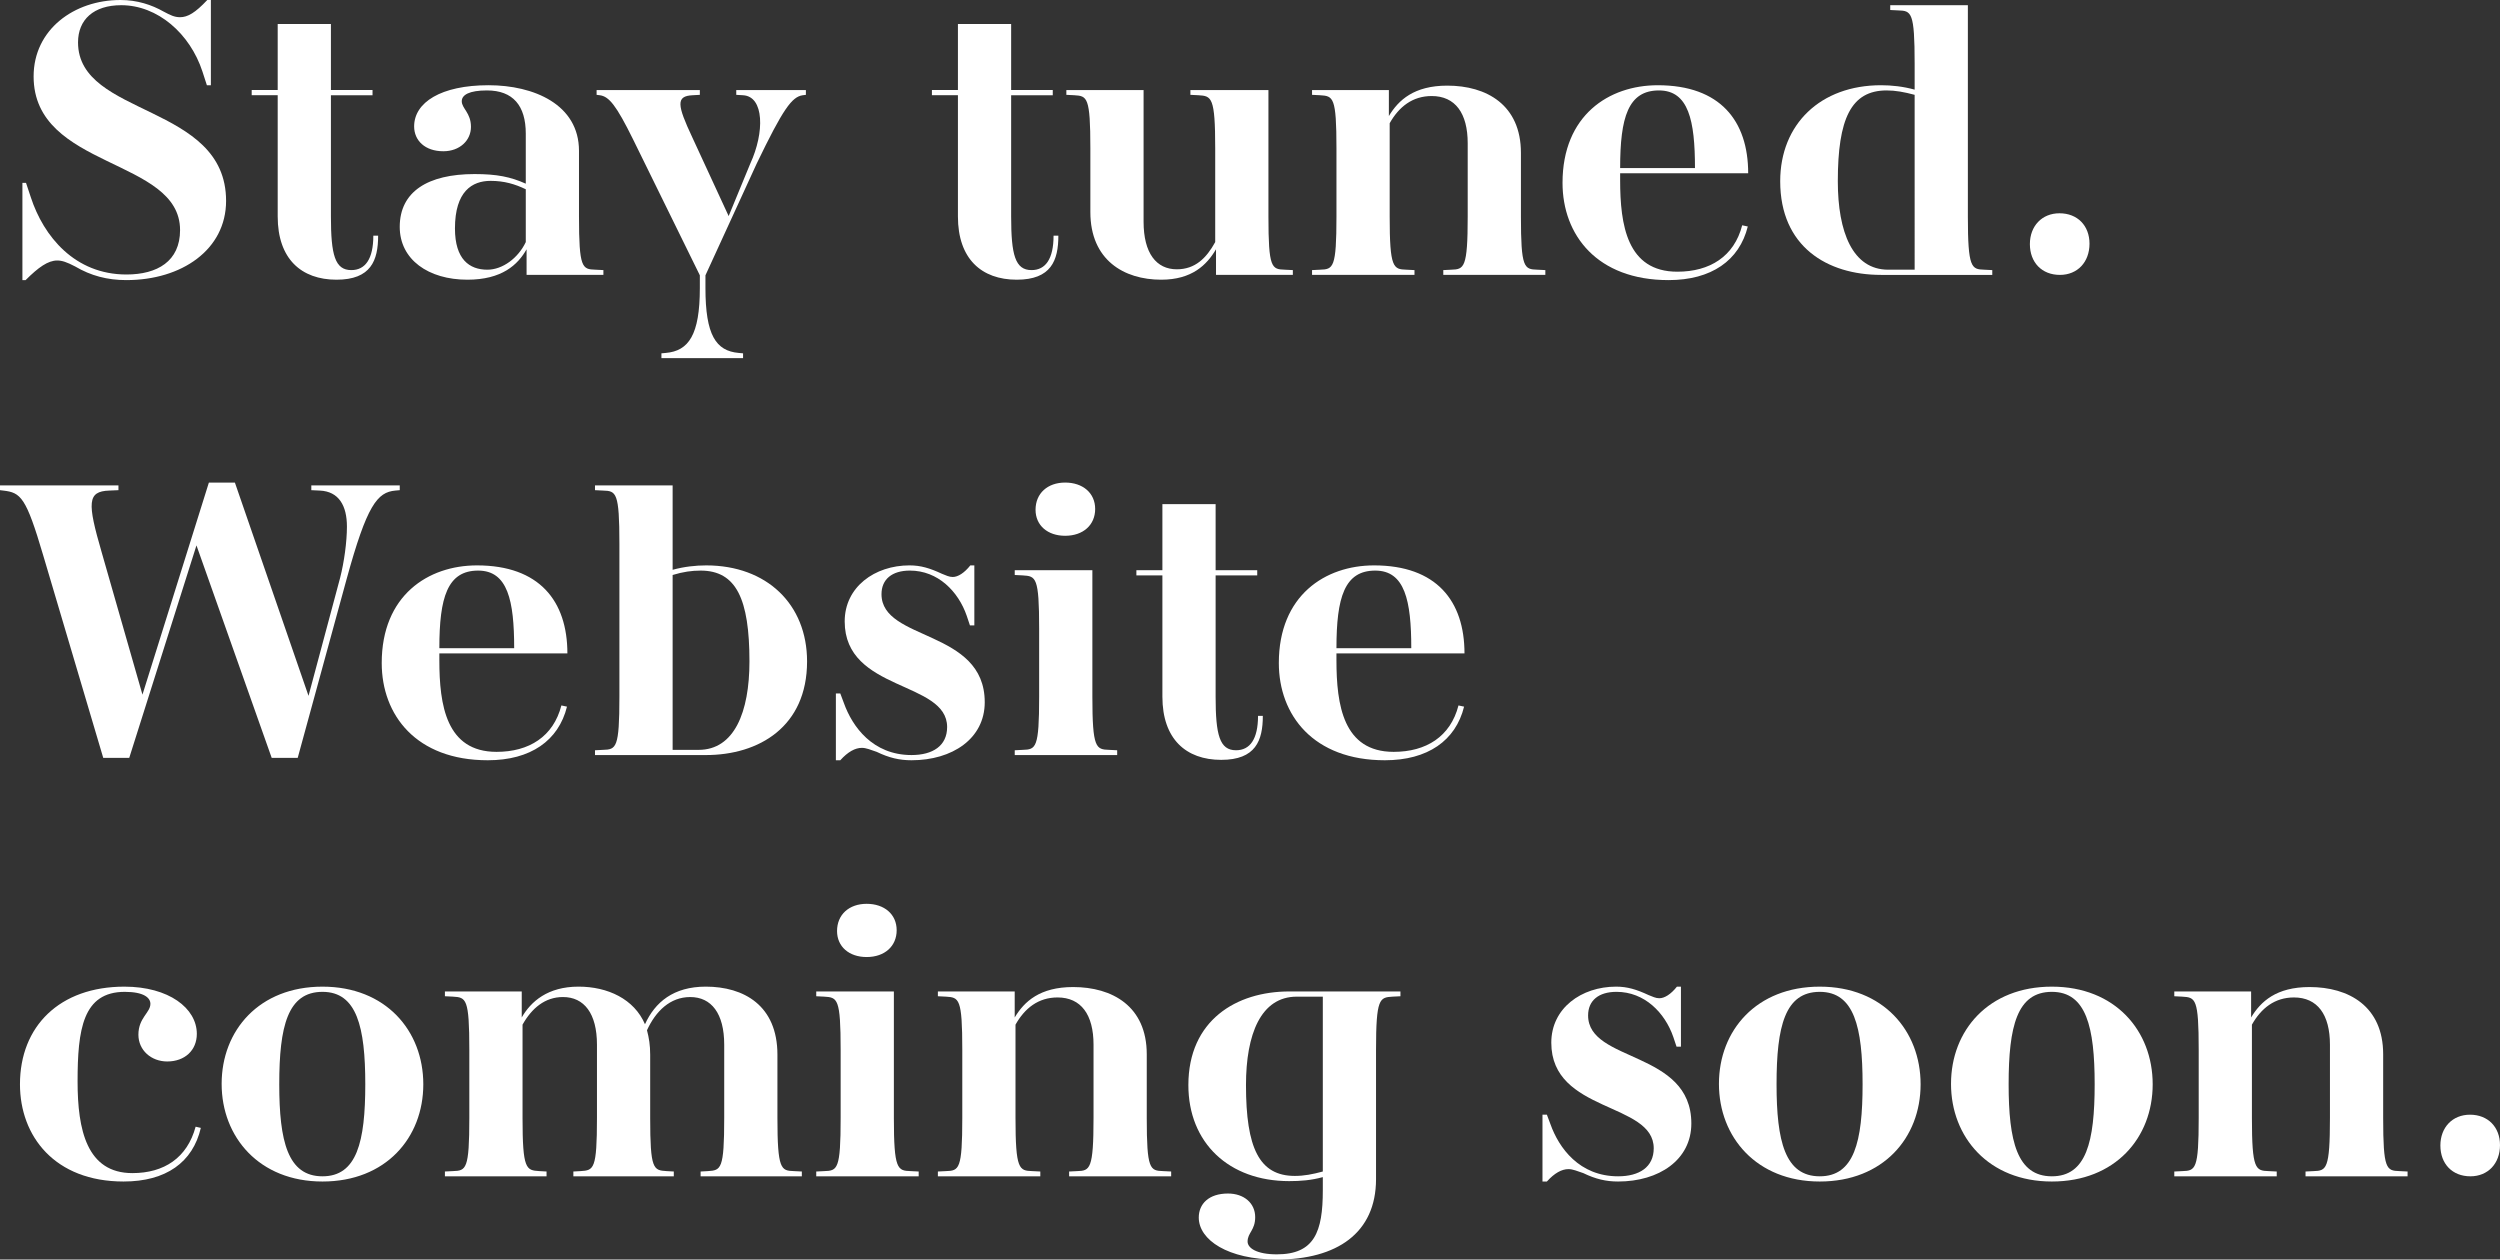
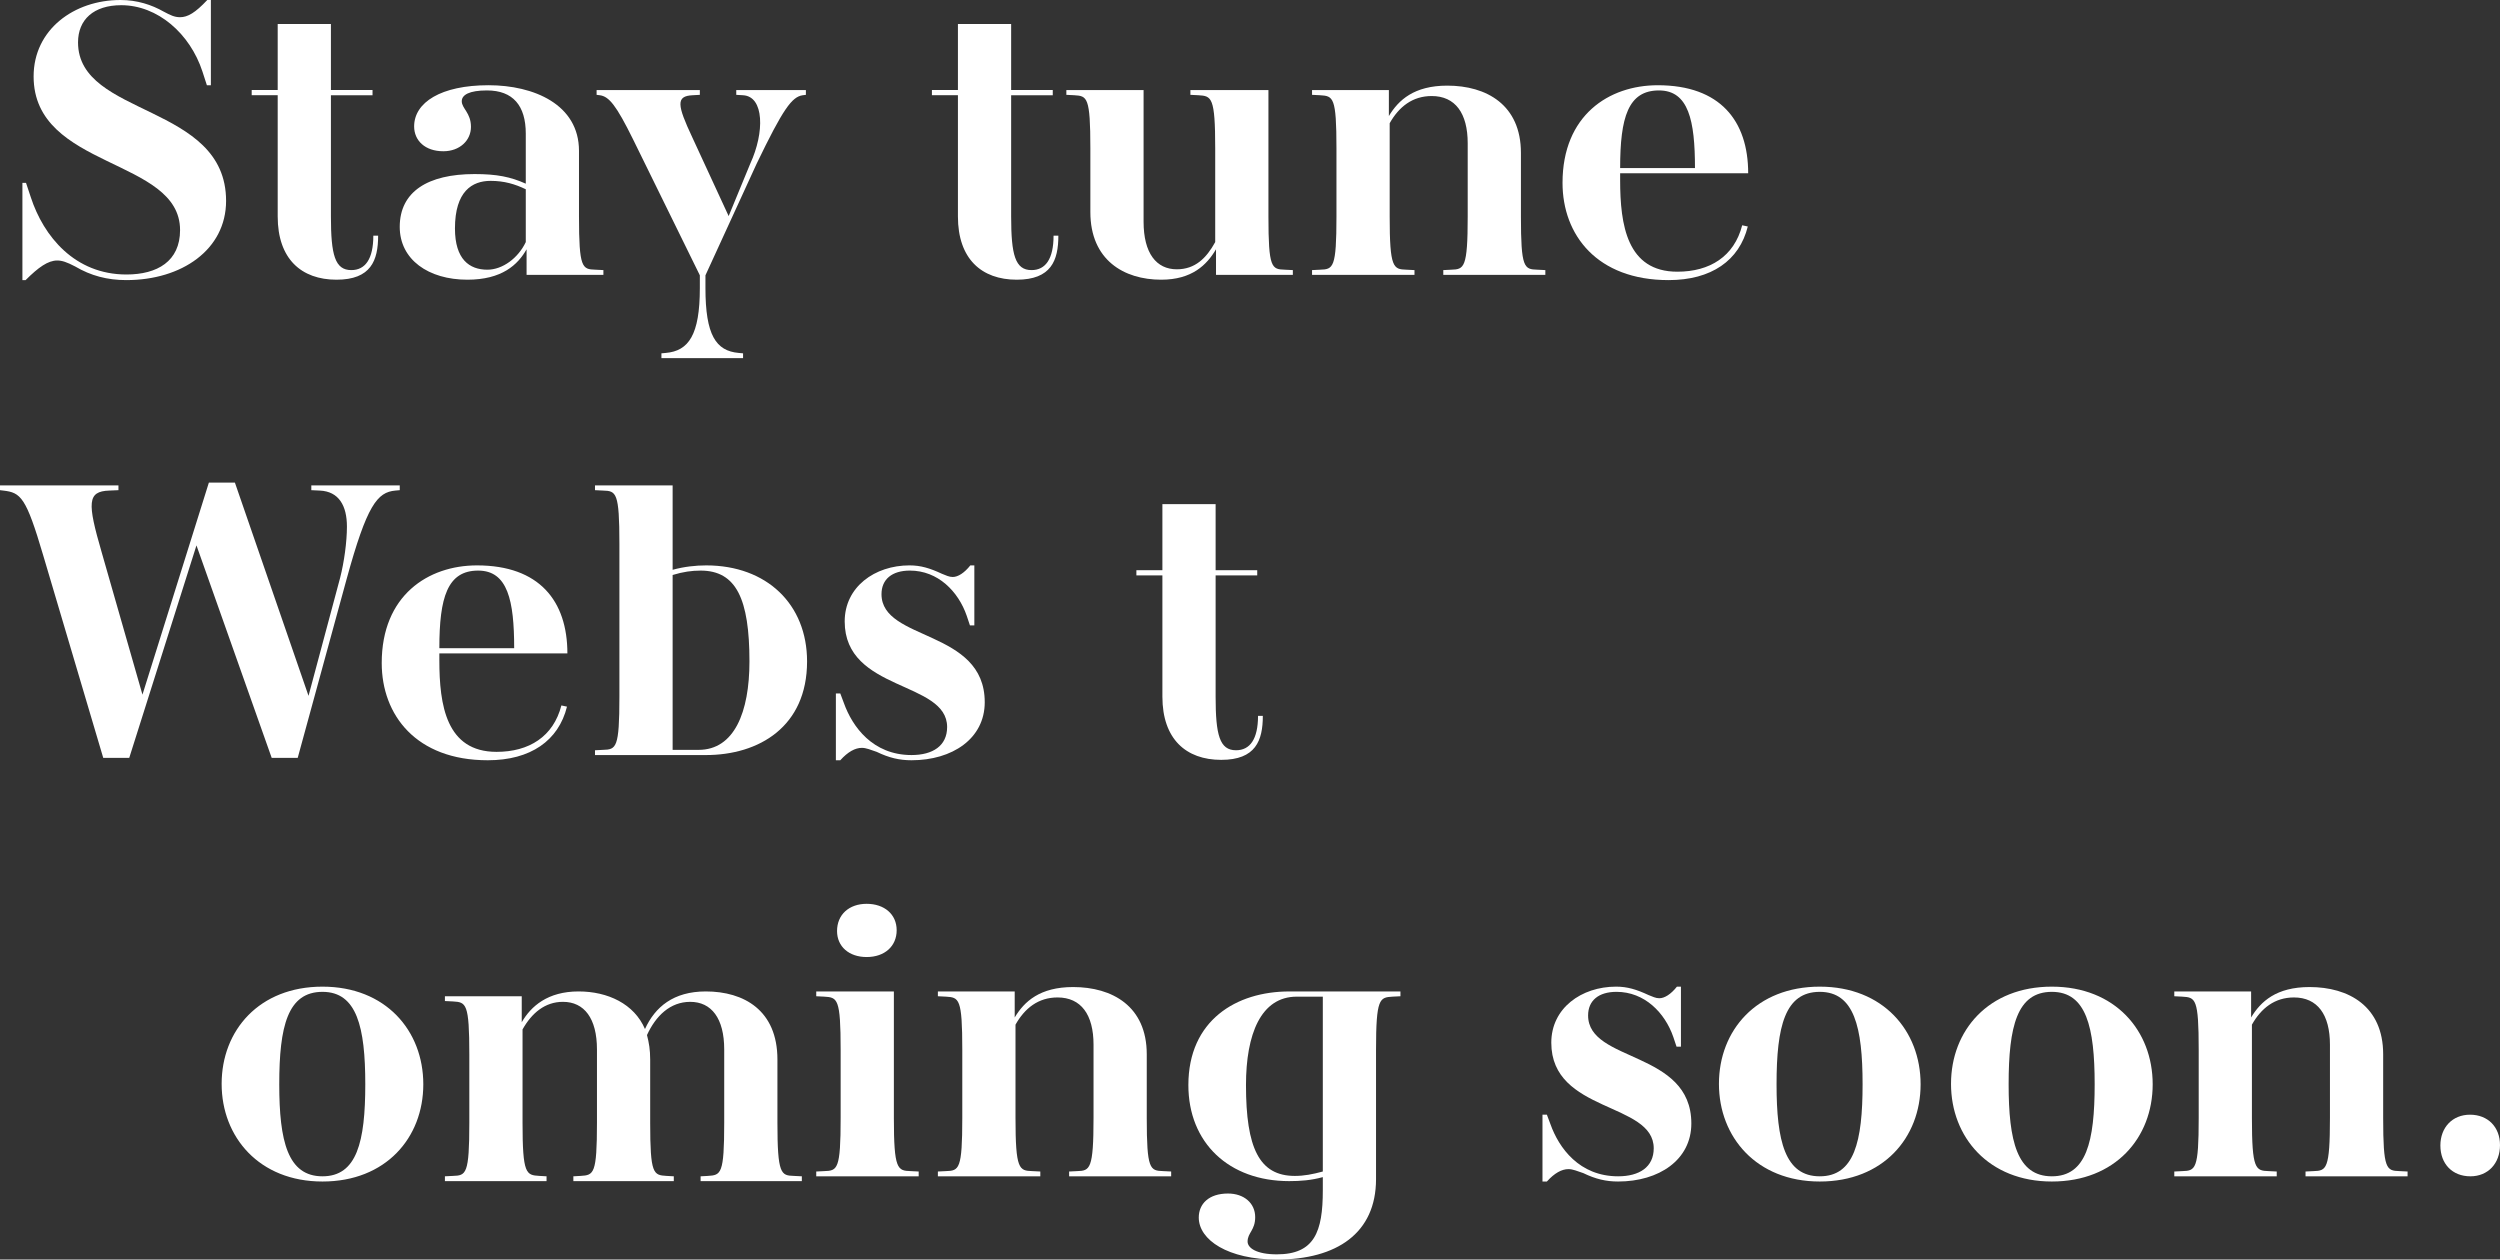
<svg xmlns="http://www.w3.org/2000/svg" id="a" viewBox="0 0 499.833 251.825">
  <rect x="0" y="0" width="499.833" height="251.825" fill="#333333" stroke="none" />
  <defs>
    <style>.b{fill:#fff;stroke-width:0px;}</style>
  </defs>
  <path class="b" d="m25.281,56.002c-3.84,0-7.12-.88-10.24-2.72-1.68-.88-2.64-1.2-3.6-1.2-1.84,0-3.76,1.36-6.32,3.92h-.64v-19.44h.72l.96,2.88c2.56,7.84,8.8,15.44,19.121,15.44,6.16,0,10.72-2.64,10.72-8.88,0-14.48-29.281-12.161-29.281-30.721C6.72,5.92,14.8,0,24.081,0c3.36,0,6.24.96,8.64,2.32,1.36.72,2.16,1.12,3.28,1.12,1.52,0,3.04-.88,5.44-3.44h.72v17.041h-.8l-.88-2.72C38.001,6.72,31.521,1.04,24.241,1.04c-5.52,0-8.64,2.88-8.64,7.44,0,14.96,29.601,12.16,29.601,31.681,0,9.76-8.88,15.84-19.92,15.84Z" />
  <path class="b" d="m75.601,47.121c0,4.96-1.44,8.8-8.32,8.8-7.04,0-11.76-4.16-11.76-12.64v-24.241h-5.2v-1.04h5.2V4.8h10.64v13.2h8.32v1.04h-8.32v24.241c0,7.68.8,10.72,4.08,10.72,2.8,0,4.4-2.24,4.4-6.88h.96Z" />
  <path class="b" d="m105.281,54.961v-5.12c-1.76,3.12-4.96,6.08-11.84,6.08-7.76,0-13.521-4-13.521-10.56,0-7.04,5.601-10.56,14.96-10.56,4.481,0,7.2.56,10.24,1.92v-10.001c0-5.6-2.56-8.64-7.76-8.64-3.52,0-5.04.88-5.04,2.16,0,1.44,1.84,2.32,1.84,5.12,0,2.72-2.24,4.88-5.521,4.88-3.68,0-5.84-2.16-5.84-4.96,0-4.8,5.36-8.24,14.88-8.24,9.04,0,18.08,3.84,18.08,13.12v13.121c0,10.32.64,10.56,3.28,10.64l1.6.08v.96h-15.36Zm-7.84-1.04c3.04,0,6.16-2.32,7.68-5.52v-10.56c-2.16-1.04-4.32-1.68-7.04-1.68-3.68,0-7.12,2.08-7.12,9.52,0,6.16,2.88,8.24,6.48,8.24Z" />
  <path class="b" d="m132.241,71.602v-.96l.88-.08c4.56-.4,6.8-3.6,6.8-12.96v-2.56l-13.36-27.201c-3.36-6.8-4.8-8.56-6.64-8.8l-.64-.08v-.96h20.641v.96l-1.44.08c-3.36.16-3.12,1.92-.08,8.4l7.28,15.76,4.32-10.48c2.88-6.24,2.8-13.44-1.44-13.68l-1.36-.08v-.96h13.92v.96l-.64.08c-2.16.32-3.92,2.72-9.2,13.68l-10.24,22.321v2.56c0,9.36,2.08,12.56,6.64,12.96l.88.08v.96h-16.32Z" />
  <path class="b" d="m211.601,47.121c0,4.96-1.44,8.8-8.319,8.8-7.041,0-11.761-4.16-11.761-12.64v-24.241h-5.2v-1.04h5.2V4.8h10.641v13.2h8.32v1.04h-8.32v24.241c0,7.68.8,10.72,4.08,10.72,2.8,0,4.399-2.24,4.399-6.88h.96Z" />
  <path class="b" d="m243.121,54.961v-5.12c-1.84,3.12-4.801,6.08-10.961,6.08-7.439,0-14.16-3.92-14.16-13.52v-12.721c0-10.32-.64-10.48-3.2-10.64l-1.6-.08v-.96h15.44v26.321c0,6.32,2.56,9.52,6.64,9.52,3.681,0,5.921-2.24,7.681-5.44v-18.721c0-10.32-.72-10.48-3.36-10.64l-1.6-.08v-.96h15.601v25.281c0,10.32.64,10.56,3.279,10.64l1.601.08v.96h-15.36Z" />
  <path class="b" d="m288.562,54.961v-.96l1.6-.08c2.56-.08,3.28-.32,3.28-10.64v-14.641c0-6-2.481-9.44-7.2-9.44-3.84,0-6.561,2.16-8.4,5.44v18.641c0,10.32.72,10.56,3.36,10.64l1.6.08v.96h-20.48v-.96l1.601-.08c2.64-.08,3.279-.32,3.279-10.64v-13.601c0-10.32-.64-10.48-3.279-10.64l-1.601-.08v-.96h15.36v5.2c1.92-3.2,5.04-6.08,11.681-6.08,7.84,0,14.72,3.84,14.72,13.44v12.72c0,10.32.641,10.56,3.28,10.64l1.601.08v.96h-20.4Z" />
  <path class="b" d="m333.601,56.002c-14.32,0-21.2-9.04-21.2-19.44,0-13.521,9.28-19.52,19.04-19.52,12.48,0,18.08,7.12,18.08,17.601h-25.601v1.36c0,8.96,1.36,18.32,11.44,18.32,6.481,0,11.36-3.04,12.961-9.28l1.119.24c-1.68,6.8-7.279,10.72-15.84,10.72Zm-1.92-37.921c-6.16,0-7.761,5.36-7.761,15.521h14.961c0-9.521-1.28-15.521-7.2-15.521Z" />
-   <path class="b" d="m376.081,54.961c-10.801,0-20.16-5.68-20.16-18.72,0-11.44,8.08-19.201,20.16-19.201,2.08,0,4.4.24,6.72.88v-5.2c0-10.32-.64-10.56-3.279-10.64l-1.601-.08v-.96h15.521v42.241c0,10.32.72,10.56,3.28,10.64l1.6.08v.96h-22.24Zm6.72-36.001c-2.08-.56-3.84-.88-5.6-.88-7.12,0-9.761,5.68-9.761,18.161,0,10.16,2.96,17.68,10.08,17.68h5.28V18.96Z" />
-   <path class="b" d="m411.841,54.961c-3.601,0-6-2.48-6-6.16,0-3.6,2.399-6.16,5.92-6.16,3.6,0,6,2.48,6,6.08,0,3.68-2.4,6.24-5.92,6.24Z" />
  <path class="b" d="m54.321,151.522l-15.04-42.481-13.44,42.481h-5.2l-12.001-40.481c-3.44-11.68-4.48-12.56-8-12.96l-.64-.08v-.96h23.681v.96l-1.84.08c-4.4.16-4.4,2.4-1.52,12.32l8.16,28.481,13.281-42.401h5.2l14.721,42.641,6.32-23.601c.8-3.12,1.36-7.2,1.36-10.24,0-4.16-1.6-7.04-5.44-7.2l-1.68-.08v-.96h17.68v.96l-.88.08c-3.6.32-5.68,2.88-9.76,17.761l-9.76,35.681h-5.2Z" />
  <path class="b" d="m97.52,152.001c-14.32,0-21.201-9.04-21.201-19.44,0-13.521,9.28-19.52,19.041-19.52,12.48,0,18.081,7.12,18.081,17.601h-25.601v1.36c0,8.96,1.36,18.32,11.44,18.32,6.481,0,11.36-3.04,12.96-9.28l1.12.24c-1.68,6.8-7.28,10.72-15.84,10.72Zm-1.92-37.921c-6.16,0-7.76,5.36-7.76,15.521h14.96c0-9.521-1.28-15.521-7.2-15.521Z" />
  <path class="b" d="m141.121,150.961h-22.161v-.96l1.6-.08c2.64-.08,3.28-.32,3.28-10.64v-30.561c0-10.32-.64-10.56-3.28-10.64l-1.6-.08v-.96h15.521v16.88c2.32-.64,4.64-.88,6.72-.88,12.08,0,20.16,7.76,20.16,19.201,0,13.04-9.6,18.72-20.24,18.72Zm-1.04-36.881c-1.76,0-3.52.24-5.6.88v34.961h5.2c7.12,0,10.16-7.52,10.16-17.68,0-12.48-2.64-18.161-9.76-18.161Z" />
  <path class="b" d="m182.24,152.001c-2.4,0-4.481-.48-6.96-1.68-1.2-.4-2.08-.8-2.96-.8-1.36,0-2.801.8-4.32,2.48h-.88v-13.36h.88l.72,1.92c1.681,4.72,5.761,10.4,13.521,10.4,4.24,0,7.12-1.84,7.12-5.6,0-9.28-20.48-7.04-20.48-21.121,0-6.88,6-11.2,12.96-11.2,2.24,0,4.08.56,6.481,1.68.8.32,1.44.64,2.16.64,1.04,0,2.32-.8,3.521-2.32h.8v12.001h-.88l-.641-1.92c-1.68-4.88-5.76-9.04-11.36-9.04-3.6,0-5.68,1.76-5.68,4.72,0,9.44,20.641,6.96,20.641,21.601,0,7.28-6.481,11.6-14.641,11.6Z" />
-   <path class="b" d="m202.88,150.961v-.96l1.601-.08c2.64-.08,3.279-.32,3.279-10.64v-13.601c0-10.32-.64-10.48-3.279-10.64l-1.601-.08v-.96h15.521v25.281c0,10.32.72,10.56,3.36,10.64l1.6.08v.96h-20.48Zm10.08-43.841c-3.519,0-5.92-2.08-5.92-5.2,0-3.28,2.4-5.44,5.92-5.44s6,2.08,6,5.28-2.399,5.36-6,5.36Z" />
  <path class="b" d="m252.481,143.121c0,4.96-1.44,8.8-8.319,8.8-7.041,0-11.761-4.16-11.761-12.64v-24.241h-5.2v-1.04h5.2v-13.2h10.641v13.2h8.32v1.04h-8.32v24.241c0,7.68.8,10.72,4.08,10.72,2.8,0,4.399-2.24,4.399-6.88h.96Z" />
-   <path class="b" d="m276.881,152.001c-14.32,0-21.2-9.04-21.2-19.44,0-13.521,9.28-19.52,19.04-19.52,12.48,0,18.08,7.12,18.08,17.601h-25.601v1.36c0,8.96,1.36,18.32,11.44,18.32,6.481,0,11.36-3.04,12.96-9.28l1.12.24c-1.68,6.8-7.279,10.72-15.84,10.72Zm-1.92-37.921c-6.16,0-7.761,5.36-7.761,15.521h14.961c0-9.521-1.28-15.521-7.2-15.521Z" />
-   <path class="b" d="m24.712,236.224c-13.76,0-20.72-9.04-20.72-19.44,0-11.6,7.92-19.52,20.88-19.52,8.881,0,14.48,4.32,14.48,9.44,0,3.28-2.4,5.52-5.92,5.52-3.2,0-5.761-2.24-5.761-5.36,0-3.36,2.4-4.4,2.4-6.16,0-1.2-1.28-2.4-5.12-2.4-8.4,0-9.44,7.52-9.44,17.92,0,9.68,1.841,18.32,10.961,18.32,6.319,0,10.96-3.04,12.64-9.28l1.04.24c-1.6,6.88-6.96,10.72-15.44,10.72Z" />
  <path class="b" d="m64.473,236.224c-12.641,0-20.16-8.88-20.16-19.52,0-10.72,7.519-19.44,20.16-19.44s20.16,8.8,20.16,19.52-7.519,19.44-20.16,19.44Zm0-37.921c-6.96,0-8.641,6.88-8.641,18.48,0,11.36,1.681,18.4,8.641,18.4,6.88,0,8.56-6.88,8.56-18.4,0-11.44-1.681-18.48-8.56-18.48Z" />
-   <path class="b" d="m140.074,235.184v-.96l1.44-.08c2.64-.16,3.28-.32,3.28-10.64v-14.641c0-6.24-2.561-9.52-6.801-9.52-4,0-6.88,2.8-8.64,6.64.399,1.52.64,2.96.64,4.88v12.64c0,10.32.64,10.48,3.28,10.64l1.44.08v.96h-20.08v-.96l1.44-.08c2.64-.16,3.279-.32,3.279-10.64v-14.641c0-6.24-2.56-9.52-6.8-9.52-3.6,0-6.24,2.24-8.08,5.52v18.641c0,10.32.72,10.48,3.36,10.64l1.44.08v.96h-20.32v-.96l1.601-.08c2.64-.08,3.279-.32,3.279-10.64v-13.601c0-10.32-.64-10.48-3.279-10.64l-1.601-.08v-.96h15.36v5.2c1.84-3.2,5.2-6.16,11.36-6.16,5.84,0,11.12,2.48,13.28,7.52,2-4.4,5.681-7.52,12.16-7.52,7.601,0,14.32,3.76,14.32,13.601v12.64c0,10.32.72,10.56,3.28,10.64l1.6.08v.96h-20.24Z" />
+   <path class="b" d="m140.074,235.184l1.44-.08c2.64-.16,3.28-.32,3.28-10.64v-14.641c0-6.24-2.561-9.52-6.801-9.52-4,0-6.88,2.8-8.64,6.64.399,1.52.64,2.96.64,4.88v12.64c0,10.32.64,10.48,3.28,10.64l1.44.08v.96h-20.08v-.96l1.44-.08c2.64-.16,3.279-.32,3.279-10.64v-14.641c0-6.24-2.56-9.52-6.8-9.52-3.6,0-6.24,2.24-8.08,5.52v18.641c0,10.32.72,10.48,3.36,10.64l1.44.08v.96h-20.32v-.96l1.601-.08c2.64-.08,3.279-.32,3.279-10.64v-13.601c0-10.32-.64-10.48-3.279-10.64l-1.601-.08v-.96h15.36v5.2c1.84-3.2,5.2-6.16,11.36-6.16,5.84,0,11.12,2.48,13.28,7.52,2-4.4,5.681-7.52,12.16-7.52,7.601,0,14.32,3.76,14.32,13.601v12.64c0,10.32.72,10.56,3.28,10.64l1.6.08v.96h-20.24Z" />
  <path class="b" d="m163.193,235.184v-.96l1.601-.08c2.64-.08,3.279-.32,3.279-10.64v-13.601c0-10.32-.64-10.48-3.279-10.64l-1.601-.08v-.96h15.521v25.281c0,10.32.72,10.56,3.36,10.64l1.6.08v.96h-20.48Zm10.08-43.841c-3.519,0-5.92-2.08-5.92-5.2,0-3.28,2.4-5.44,5.92-5.44s6,2.08,6,5.28-2.399,5.36-6,5.36Z" />
  <path class="b" d="m213.753,235.184v-.96l1.6-.08c2.56-.08,3.28-.32,3.28-10.64v-14.641c0-6-2.481-9.44-7.2-9.44-3.84,0-6.561,2.16-8.4,5.44v18.641c0,10.32.72,10.56,3.36,10.64l1.6.08v.96h-20.48v-.96l1.601-.08c2.64-.08,3.279-.32,3.279-10.64v-13.601c0-10.32-.64-10.48-3.279-10.64l-1.601-.08v-.96h15.36v5.2c1.92-3.2,5.04-6.08,11.681-6.08,7.84,0,14.72,3.84,14.72,13.44v12.72c0,10.32.641,10.56,3.28,10.64l1.601.08v.96h-20.4Z" />
  <path class="b" d="m239.673,243.425c0-2.72,2-4.8,5.84-4.8,3.2,0,5.44,1.92,5.44,4.72,0,2.64-1.52,3.12-1.52,4.88,0,1.28,1.76,2.56,5.84,2.56,7.521,0,9.2-4.481,9.2-12.8v-2.64c-2.319.64-4.479.8-6.72.8-12.08,0-20.16-7.68-20.16-19.2,0-12.96,9.6-18.721,20.16-18.721h22.24v.96l-1.6.08c-2.561.16-3.28.32-3.28,10.64v25.841c0,10.8-7.84,16.081-19.841,16.081-9.76,0-15.6-3.92-15.6-8.4Zm24.8-44.161h-5.2c-7.2,0-10.16,7.52-10.16,17.681,0,12.56,2.641,18.16,9.761,18.16,1.84,0,3.519-.32,5.6-.88v-34.961Z" />
  <path class="b" d="m323.513,236.224c-2.4,0-4.481-.48-6.96-1.68-1.2-.4-2.08-.8-2.96-.8-1.36,0-2.801.8-4.32,2.48h-.88v-13.36h.88l.72,1.92c1.681,4.72,5.761,10.4,13.521,10.4,4.24,0,7.12-1.84,7.12-5.6,0-9.28-20.48-7.04-20.48-21.121,0-6.88,6-11.2,12.96-11.2,2.24,0,4.08.56,6.481,1.68.8.32,1.44.64,2.16.64,1.04,0,2.32-.8,3.521-2.32h.8v12.001h-.88l-.641-1.92c-1.68-4.88-5.76-9.04-11.36-9.04-3.6,0-5.68,1.76-5.68,4.72,0,9.44,20.641,6.96,20.641,21.601,0,7.28-6.481,11.6-14.641,11.6Z" />
  <path class="b" d="m363.833,236.224c-12.641,0-20.16-8.88-20.16-19.52,0-10.72,7.519-19.44,20.16-19.44s20.16,8.8,20.16,19.52-7.519,19.44-20.16,19.44Zm0-37.921c-6.96,0-8.641,6.88-8.641,18.48,0,11.36,1.681,18.4,8.641,18.4,6.88,0,8.56-6.88,8.56-18.4,0-11.44-1.681-18.48-8.56-18.48Z" />
  <path class="b" d="m410.233,236.224c-12.641,0-20.16-8.88-20.16-19.52,0-10.72,7.519-19.44,20.16-19.44s20.16,8.8,20.16,19.52-7.519,19.44-20.16,19.44Zm0-37.921c-6.96,0-8.641,6.88-8.641,18.48,0,11.36,1.681,18.4,8.641,18.4,6.88,0,8.56-6.88,8.56-18.4,0-11.44-1.681-18.48-8.56-18.48Z" />
  <path class="b" d="m460.952,235.184v-.96l1.601-.08c2.56-.08,3.28-.32,3.28-10.64v-14.641c0-6-2.481-9.44-7.2-9.44-3.84,0-6.561,2.16-8.4,5.44v18.641c0,10.32.72,10.56,3.36,10.64l1.6.08v.96h-20.48v-.96l1.601-.08c2.64-.08,3.279-.32,3.279-10.64v-13.601c0-10.32-.64-10.48-3.279-10.64l-1.601-.08v-.96h15.36v5.2c1.92-3.2,5.04-6.08,11.681-6.08,7.84,0,14.72,3.84,14.72,13.44v12.72c0,10.32.641,10.56,3.28,10.64l1.601.08v.96h-20.401Z" />
  <path class="b" d="m493.913,235.184c-3.601,0-6-2.48-6-6.16,0-3.6,2.399-6.16,5.92-6.16,3.6,0,6,2.48,6,6.08,0,3.68-2.4,6.24-5.92,6.24Z" />
</svg>